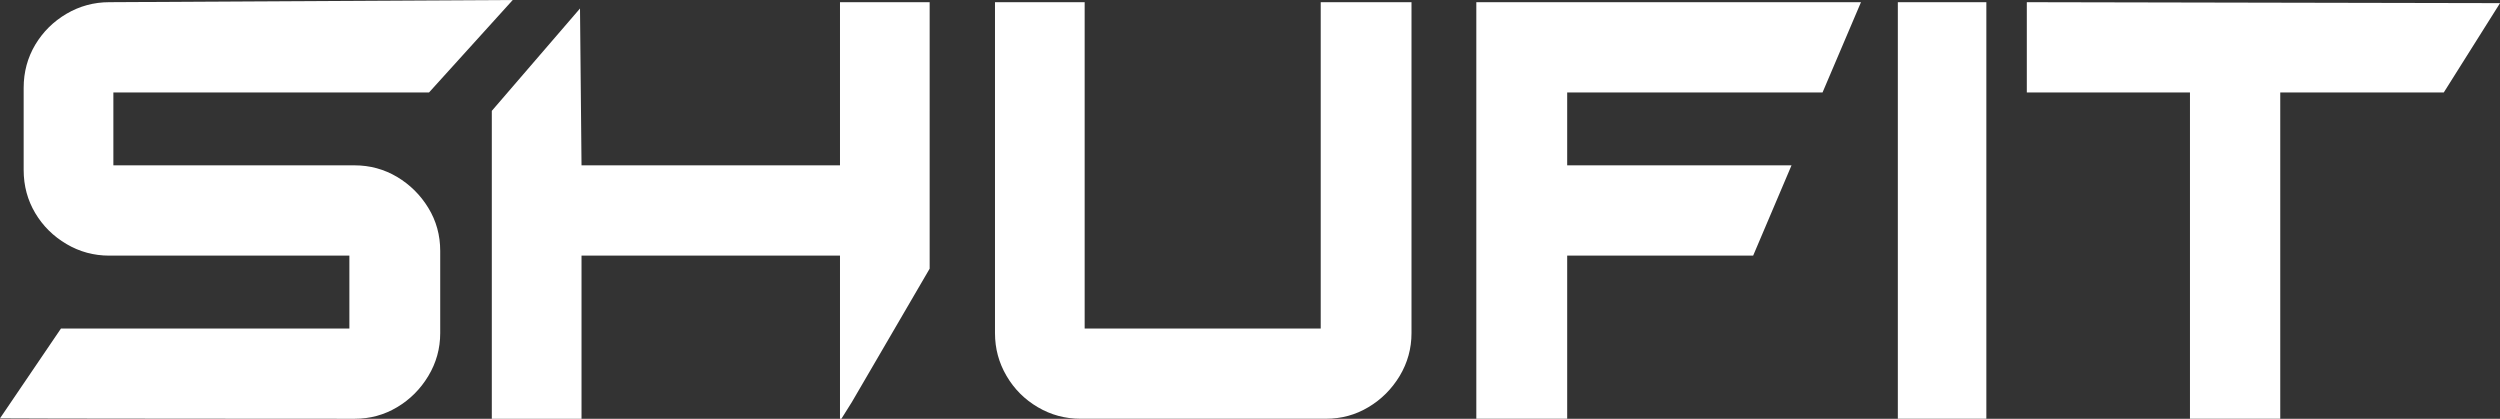
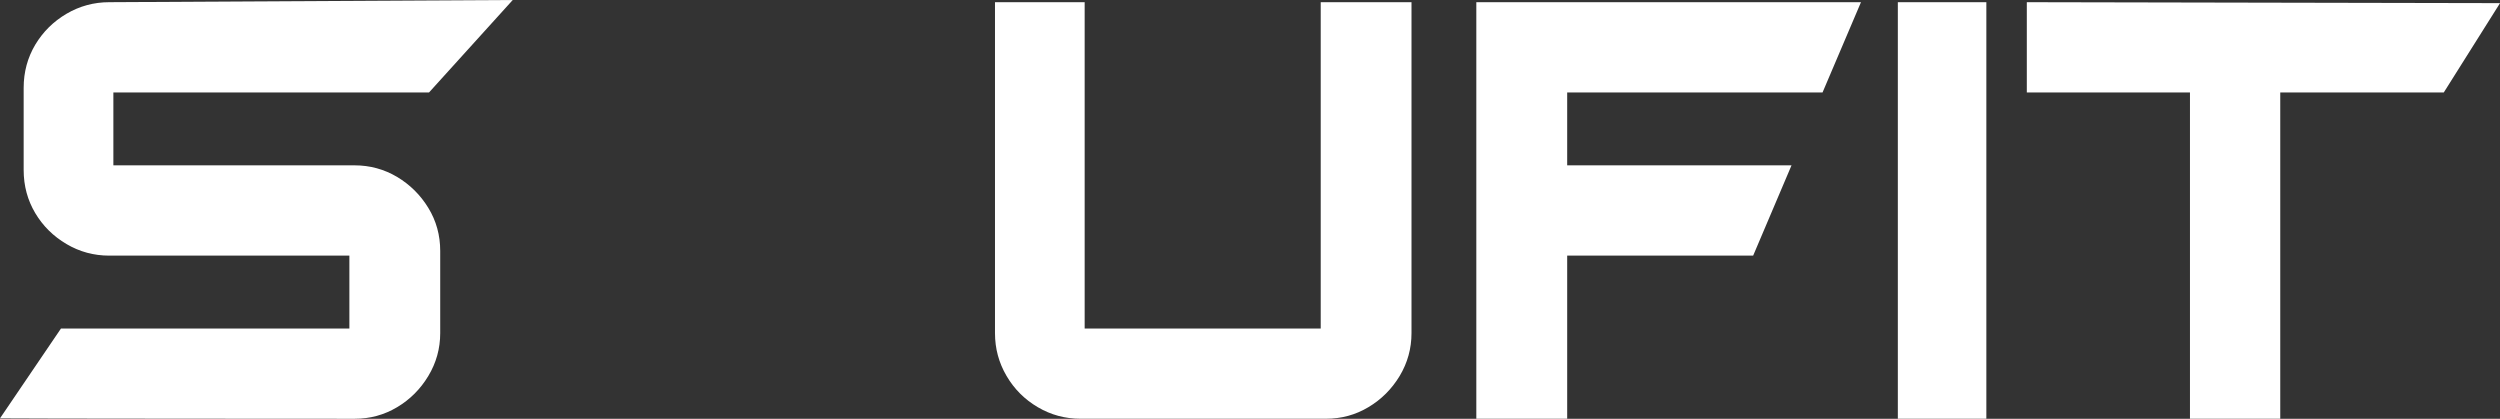
<svg xmlns="http://www.w3.org/2000/svg" id="_레이어_1" data-name="레이어 1" viewBox="0 0 1004 168.18">
  <rect x="0" y="0" width="1004" height="168.18" fill="#333333" stroke="none" />
  <defs>
    <style>
      .cls-1 {
        fill: #fff;
        stroke-width: 0px;
      }
    </style>
  </defs>
  <path class="cls-1" d="M762.17.88v167.29h35.55V.88h-35.55Z" />
  <path class="cls-1" d="M731.93,37.14l15.44-36.26h-154.48v167.29h36.49v-65.52h74.69l15.41-36.26h-90.1v-29.26h102.56Z" />
  <path class="cls-1" d="M530.4.88v131.06h-94.8V.88h-36.01v132.9c0,6.19,1.54,11.93,4.65,17.21,3.08,5.26,7.28,9.45,12.53,12.53,5.28,3.11,10.99,4.65,17.21,4.65h98.49c6.22,0,11.9-1.54,17.08-4.65,5.2-3.08,9.37-7.28,12.56-12.53,3.16-5.28,4.75-11.02,4.75-17.21V.88h-36.46Z" />
  <path class="cls-1" d="M159.48,71.05c-5.21-3.08-10.89-4.65-17.08-4.65H45.53v-29.26h126.76L205.92,0,43.89.88c-6.19,0-11.93,1.57-17.18,4.65-5.28,3.11-9.45,7.25-12.56,12.43-3.08,5.2-4.65,10.97-4.65,17.31v33c0,6.37,1.57,12.13,4.65,17.31,3.11,5.21,7.28,9.32,12.56,12.43,5.26,3.11,10.99,4.65,17.18,4.65h96.42v29.28H24.48L0,168c1.14.13,142.4.18,142.4.18,6.19,0,11.87-1.54,17.08-4.65,5.18-3.08,9.37-7.28,12.53-12.53,3.18-5.28,4.78-11.02,4.78-17.21v-33c0-6.34-1.59-12.1-4.78-17.31-3.16-5.18-7.35-9.32-12.53-12.43Z" />
-   <path class="cls-1" d="M337.34.88v65.52h-103.8l-.61-62.99-35.42,41.11v123.66h36.03v-65.52h103.8v65.52h.56l4.17-6.64,31.28-53.64V.88h-36.01Z" />
  <path class="cls-1" d="M813.97.88v36.26h65.52v131.03h36.26V37.14h65.67l22.59-35.88-190.03-.38Z" />
</svg>